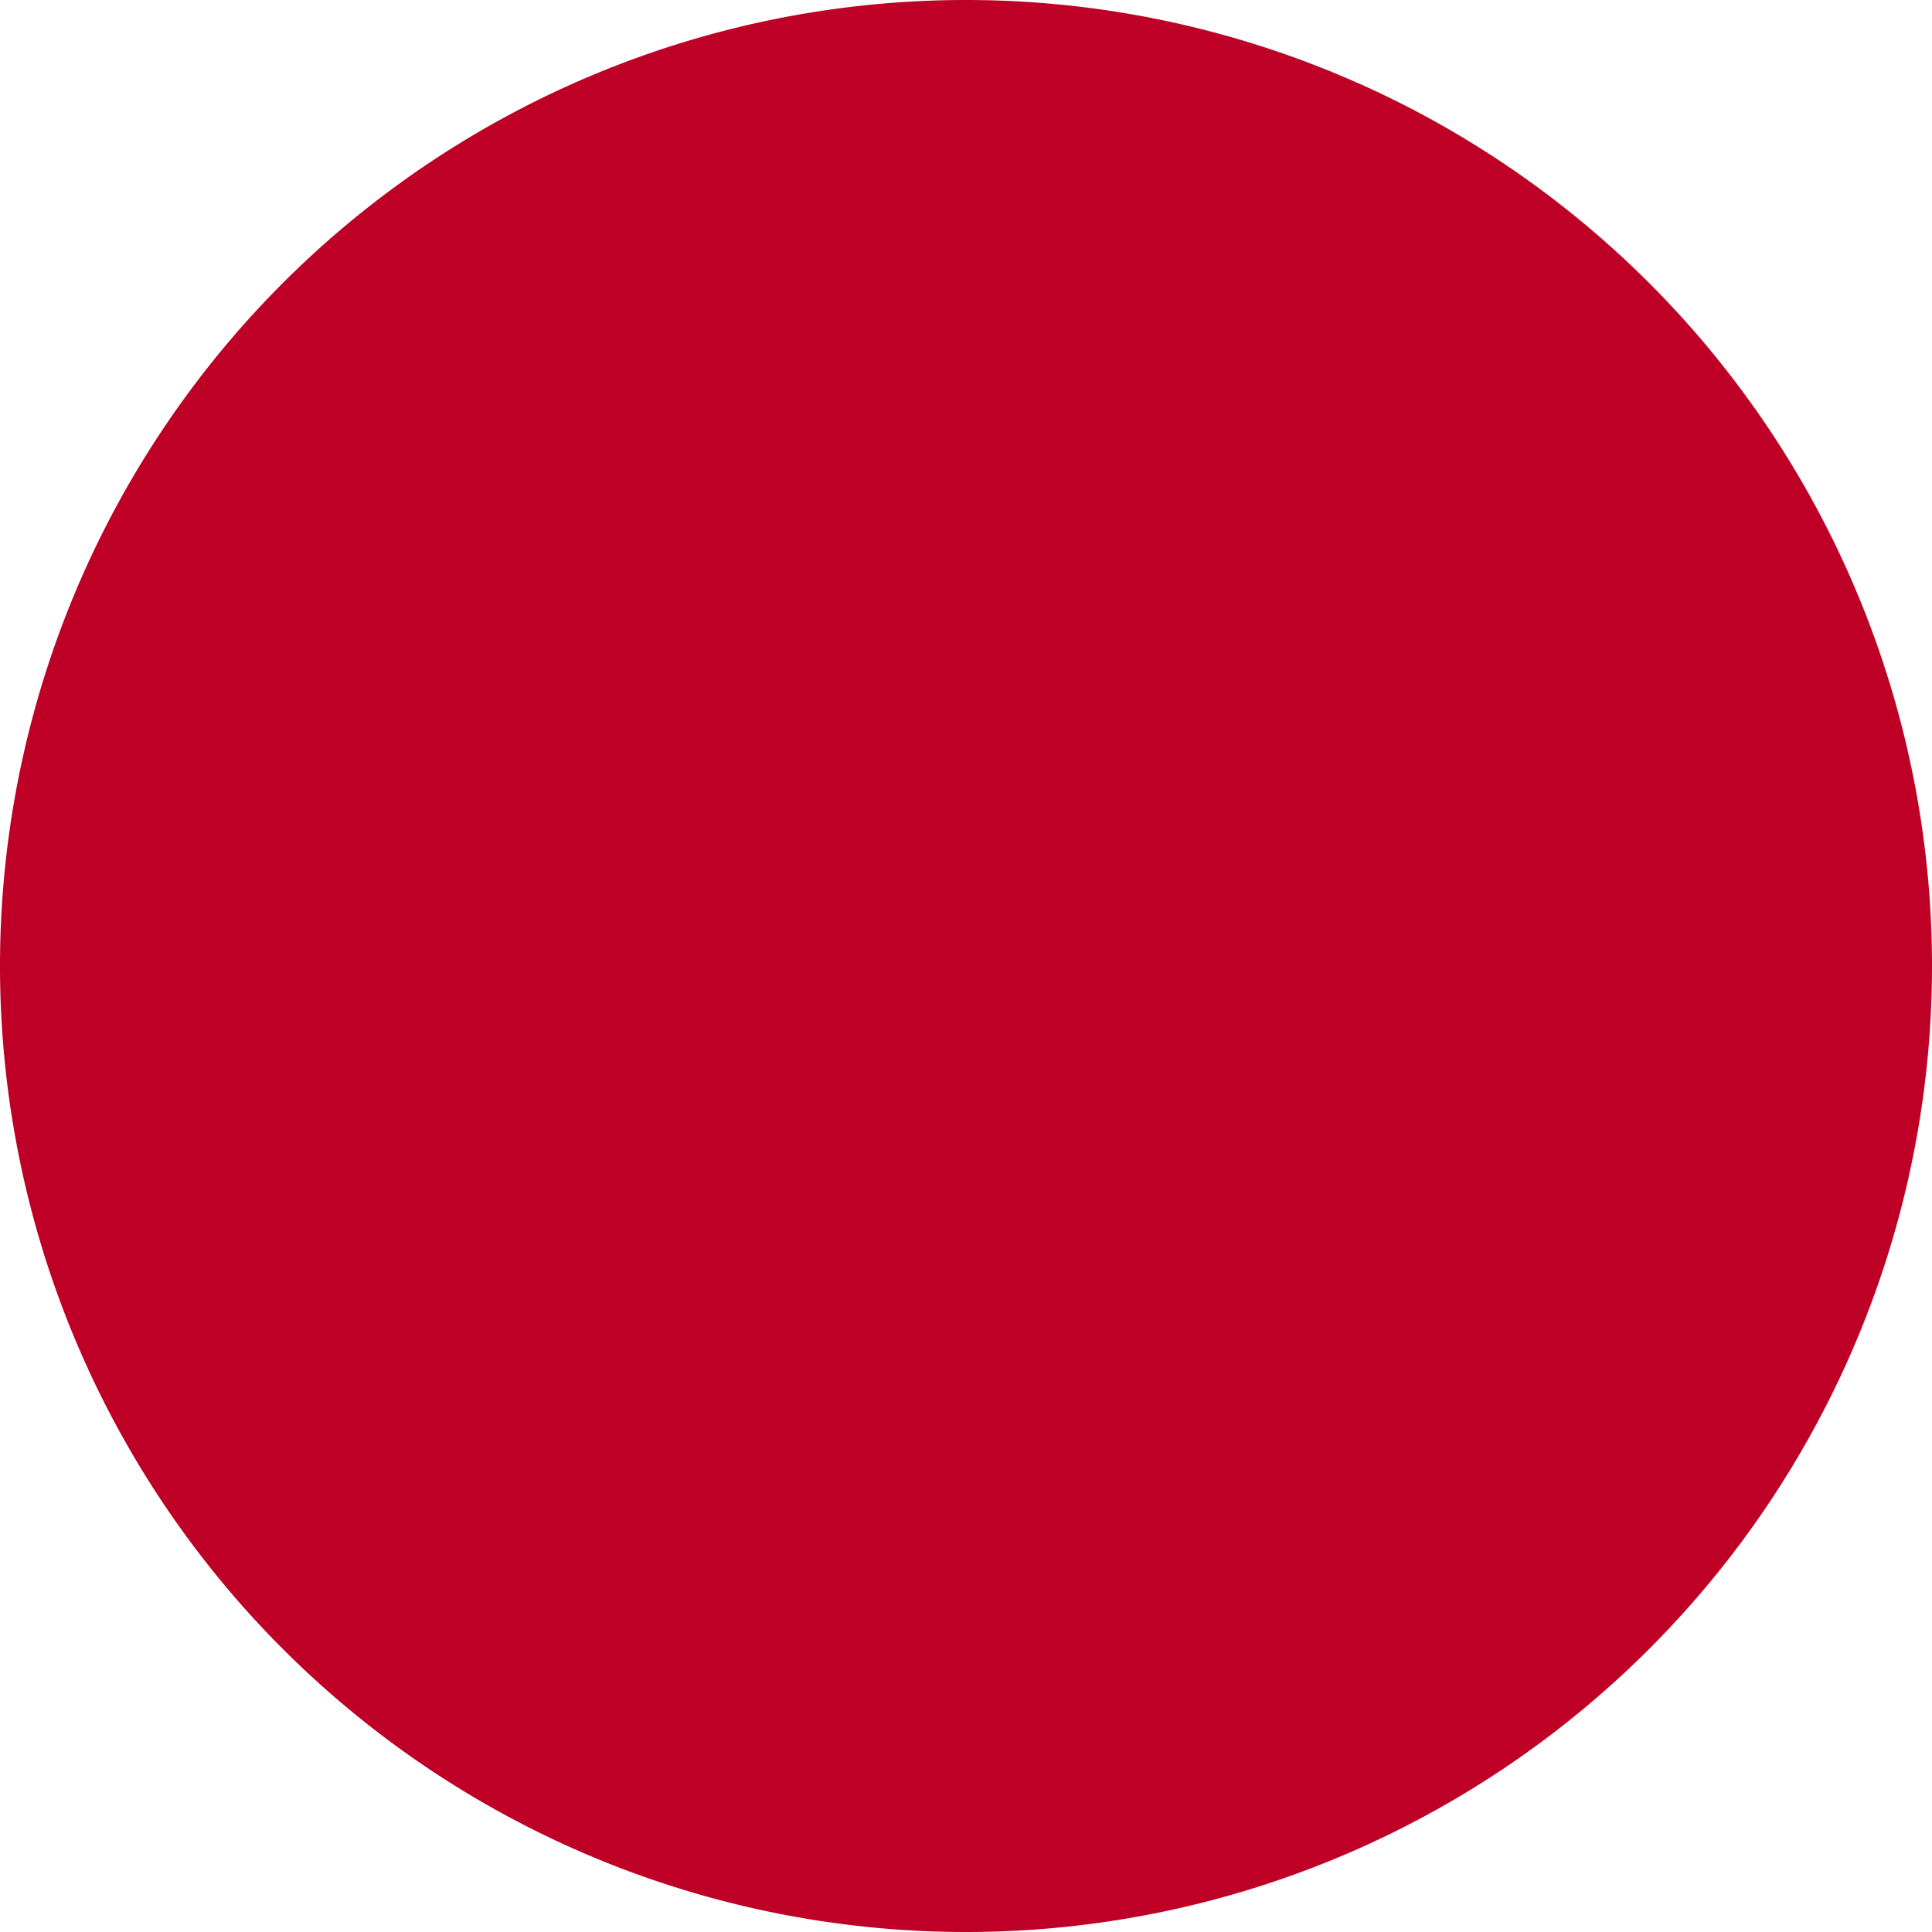
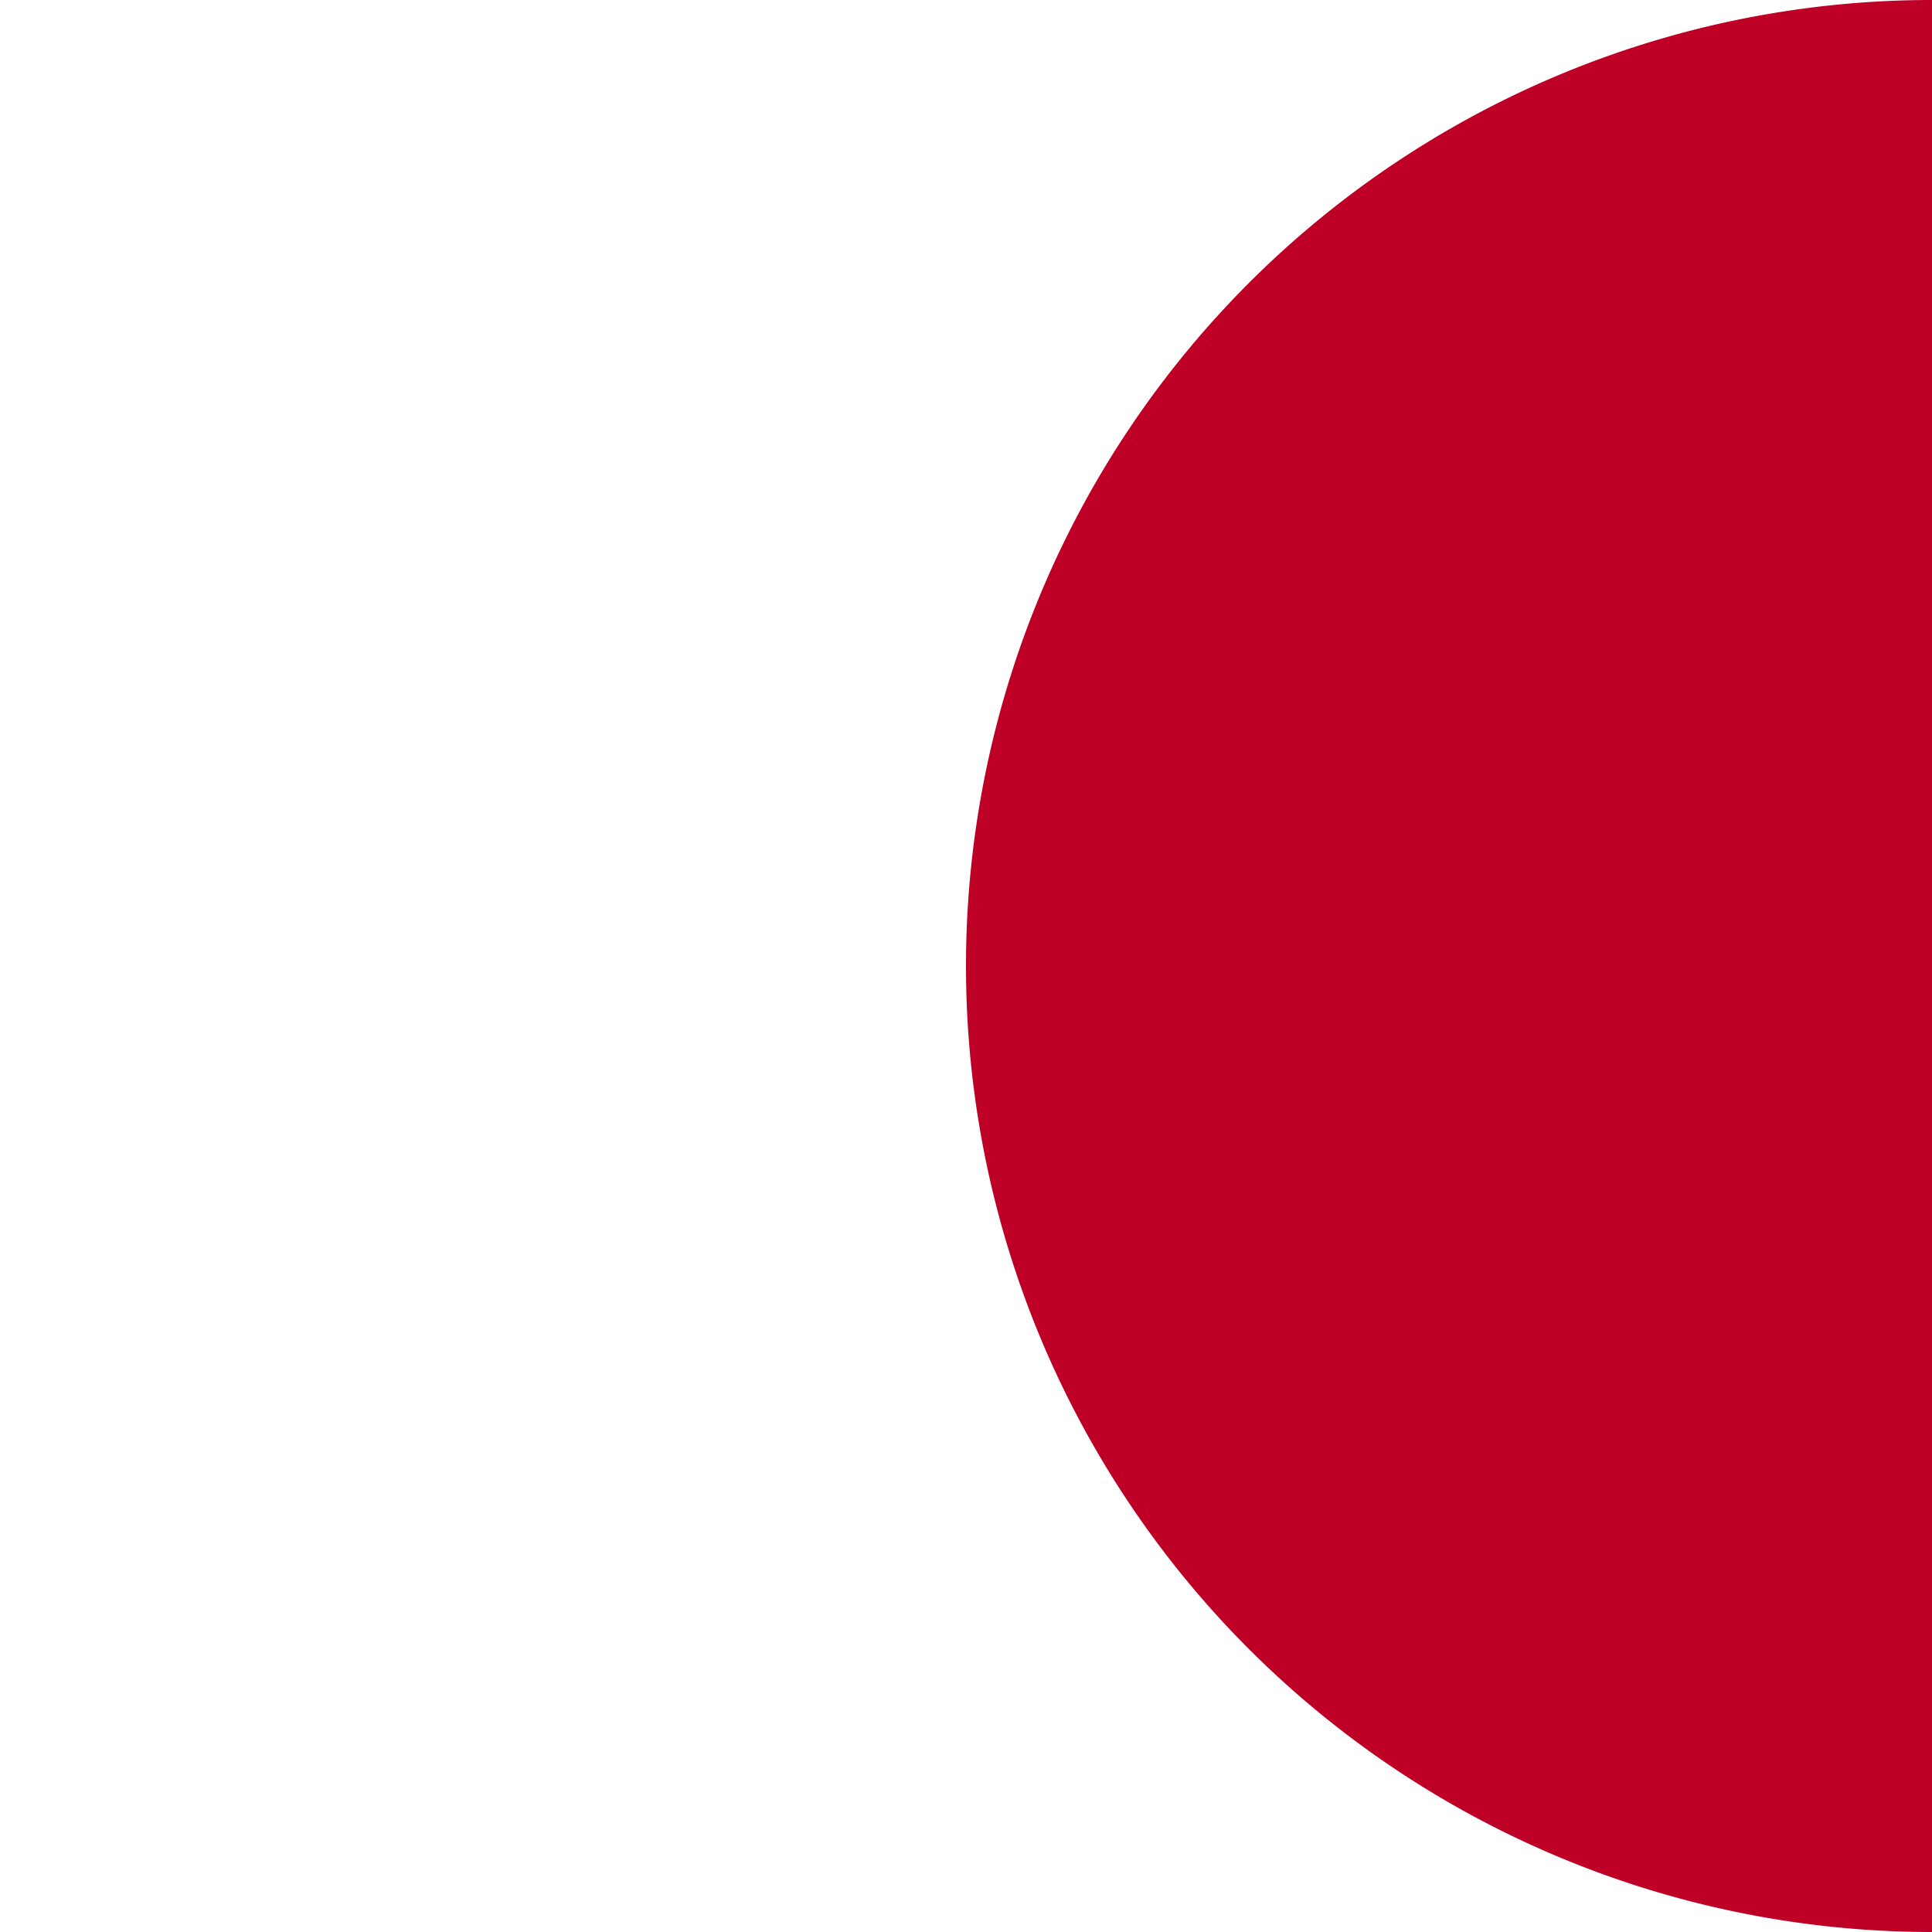
<svg xmlns="http://www.w3.org/2000/svg" t="1718863214322" class="icon" viewBox="0 0 1024 1024" version="1.1" p-id="234604" width="200" height="200">
-   <path d="M512 512m-512 0a512 512 0 1 0 1024 0 512 512 0 1 0-1024 0Z" fill="#BE0026" p-id="234605" />
+   <path d="M512 512a512 512 0 1 0 1024 0 512 512 0 1 0-1024 0Z" fill="#BE0026" p-id="234605" />
</svg>